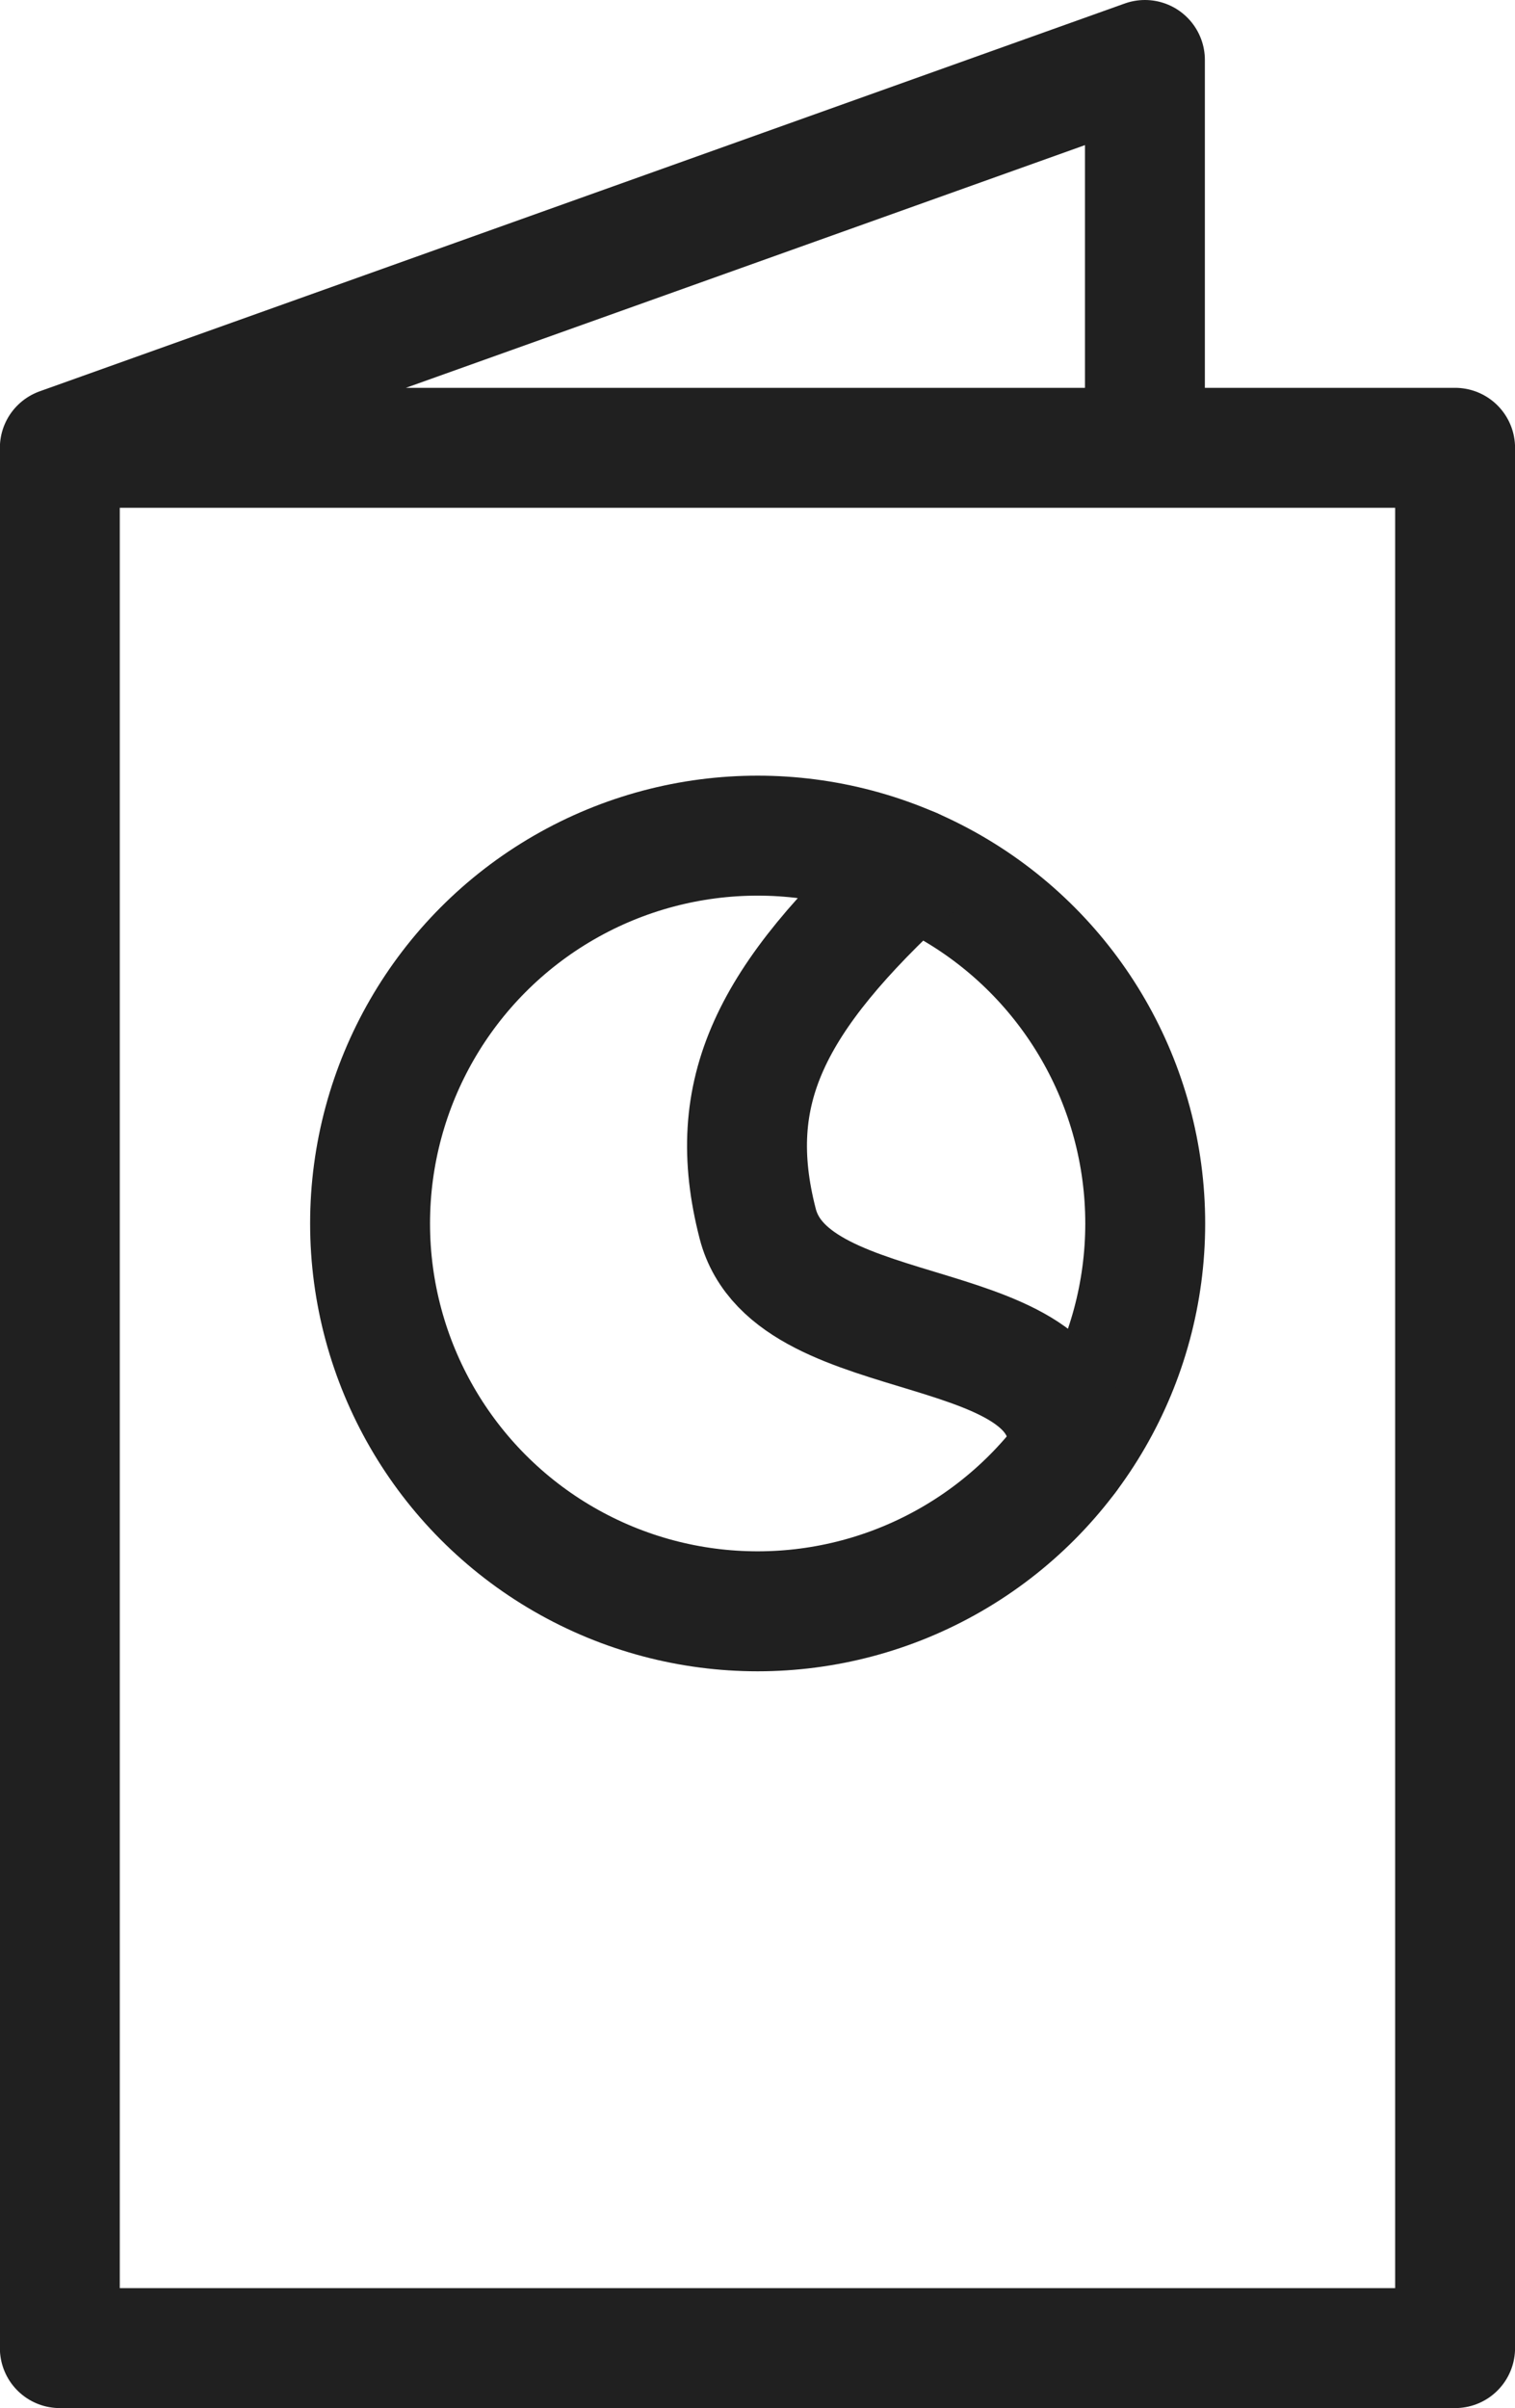
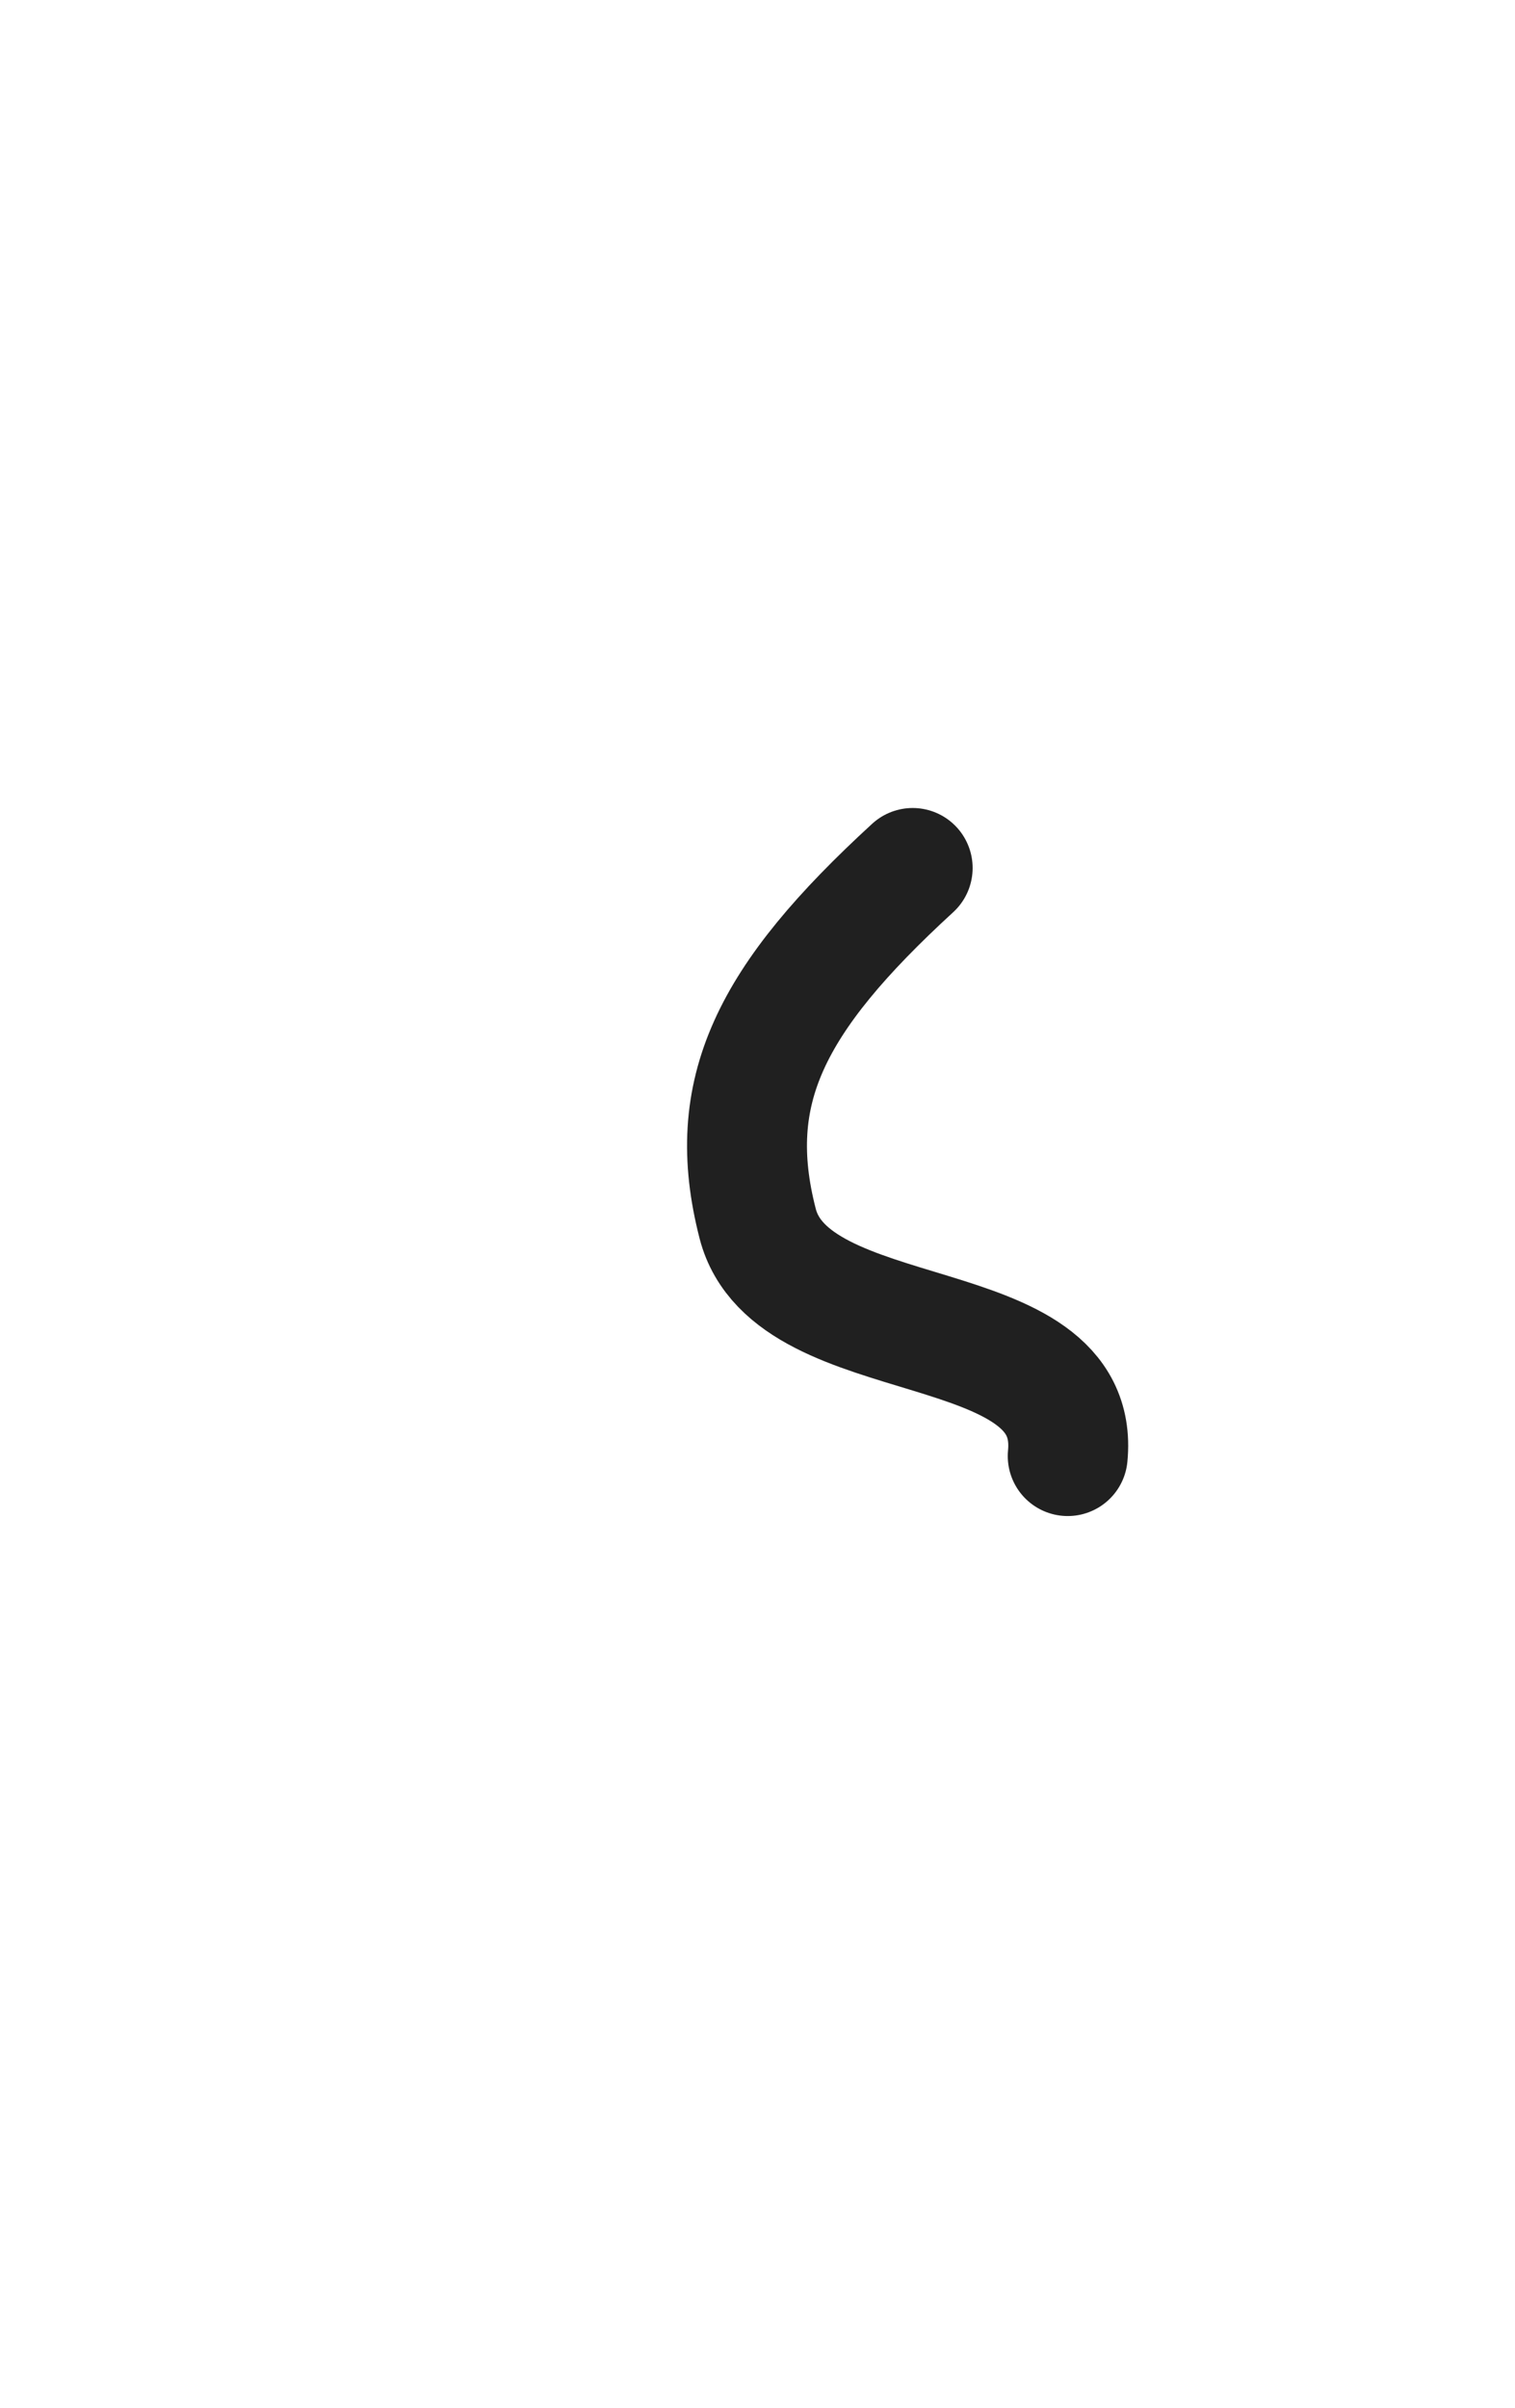
<svg xmlns="http://www.w3.org/2000/svg" width="25.271" height="40.142" viewBox="0 0 25.271 40.142">
  <defs>
    <style>
      .cls-1 {
        fill: none;
        stroke: #202020;
        stroke-linecap: round;
        stroke-linejoin: round;
        stroke-width: 2px;
      }
    </style>
  </defs>
  <g id="passport-3258_2e69e979-6ba6-4aca-8210-d3fa56836233" transform="translate(1 1)">
-     <path id="layer2" class="cls-1" d="M32.1,9.465V3L14,9.465V41.142H37.274V9.465H14" transform="translate(-14.002 -3)" />
-     <circle id="layer1" class="cls-1" cx="6.465" cy="6.465" r="6.465" transform="translate(5.173 12.93)" />
    <path id="layer1-2" data-name="layer1" class="cls-1" d="M34.493,23.834c-2.384,2.186-3.152,3.728-2.586,5.927s5.414,1.391,5.172,3.876" transform="translate(-20.269 -10.365)" />
  </g>
</svg>